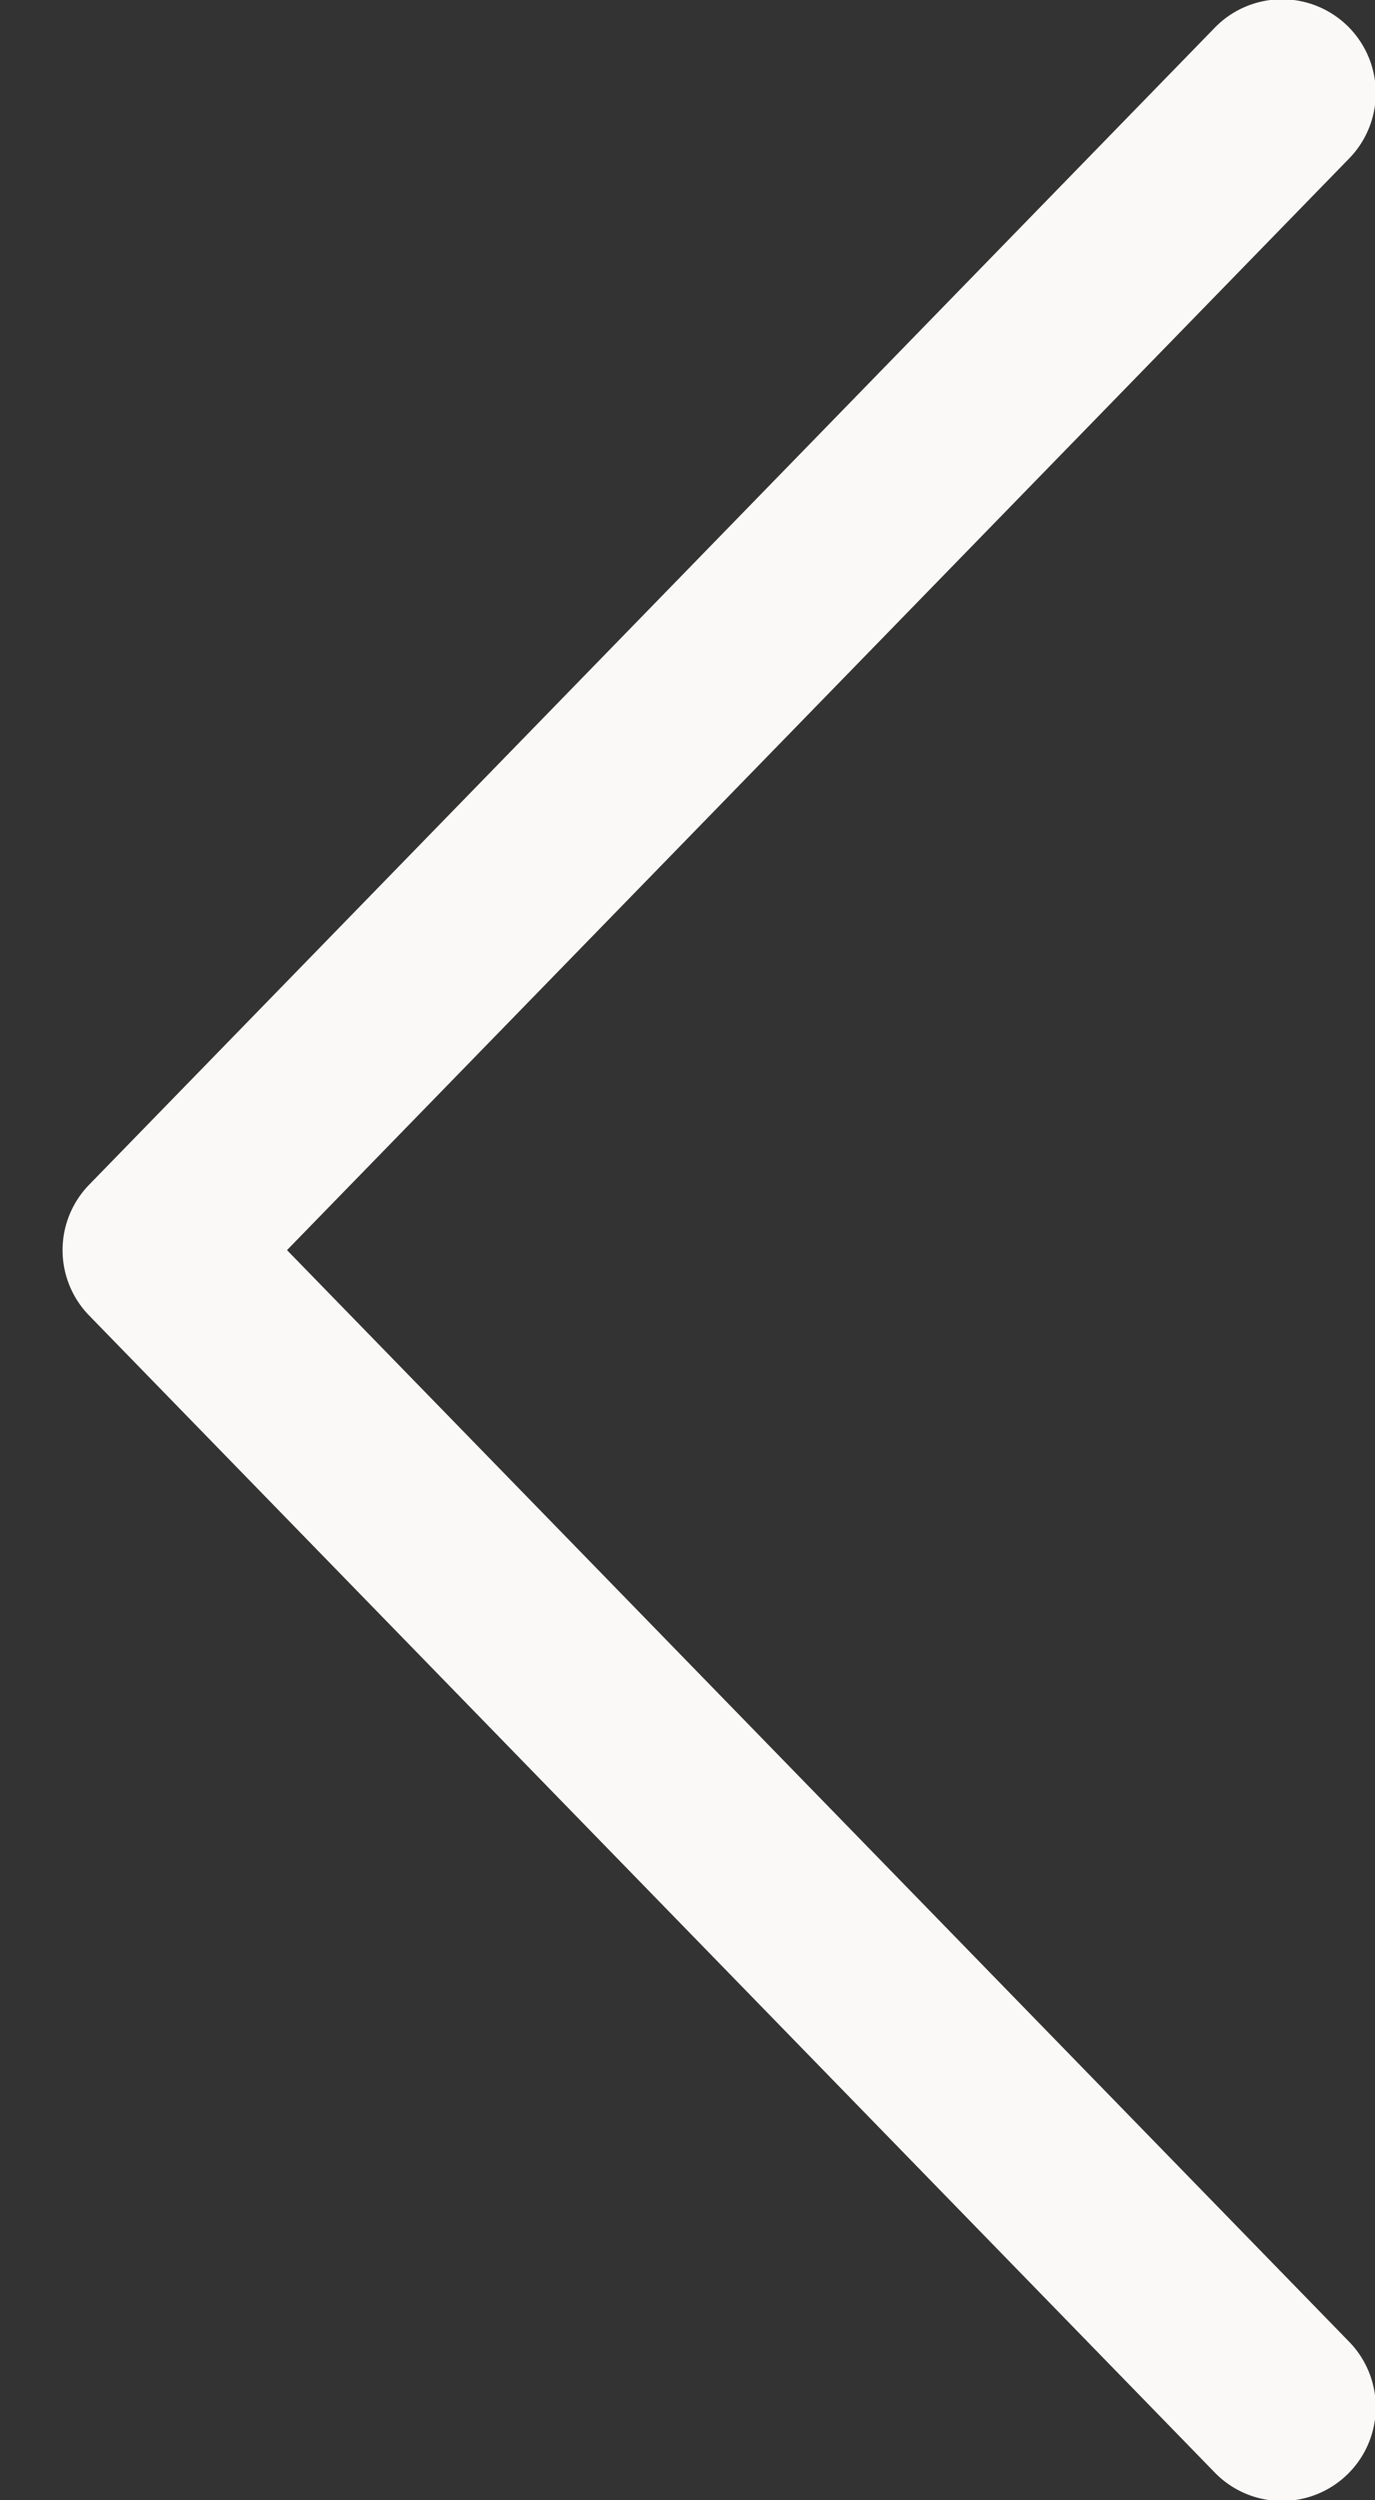
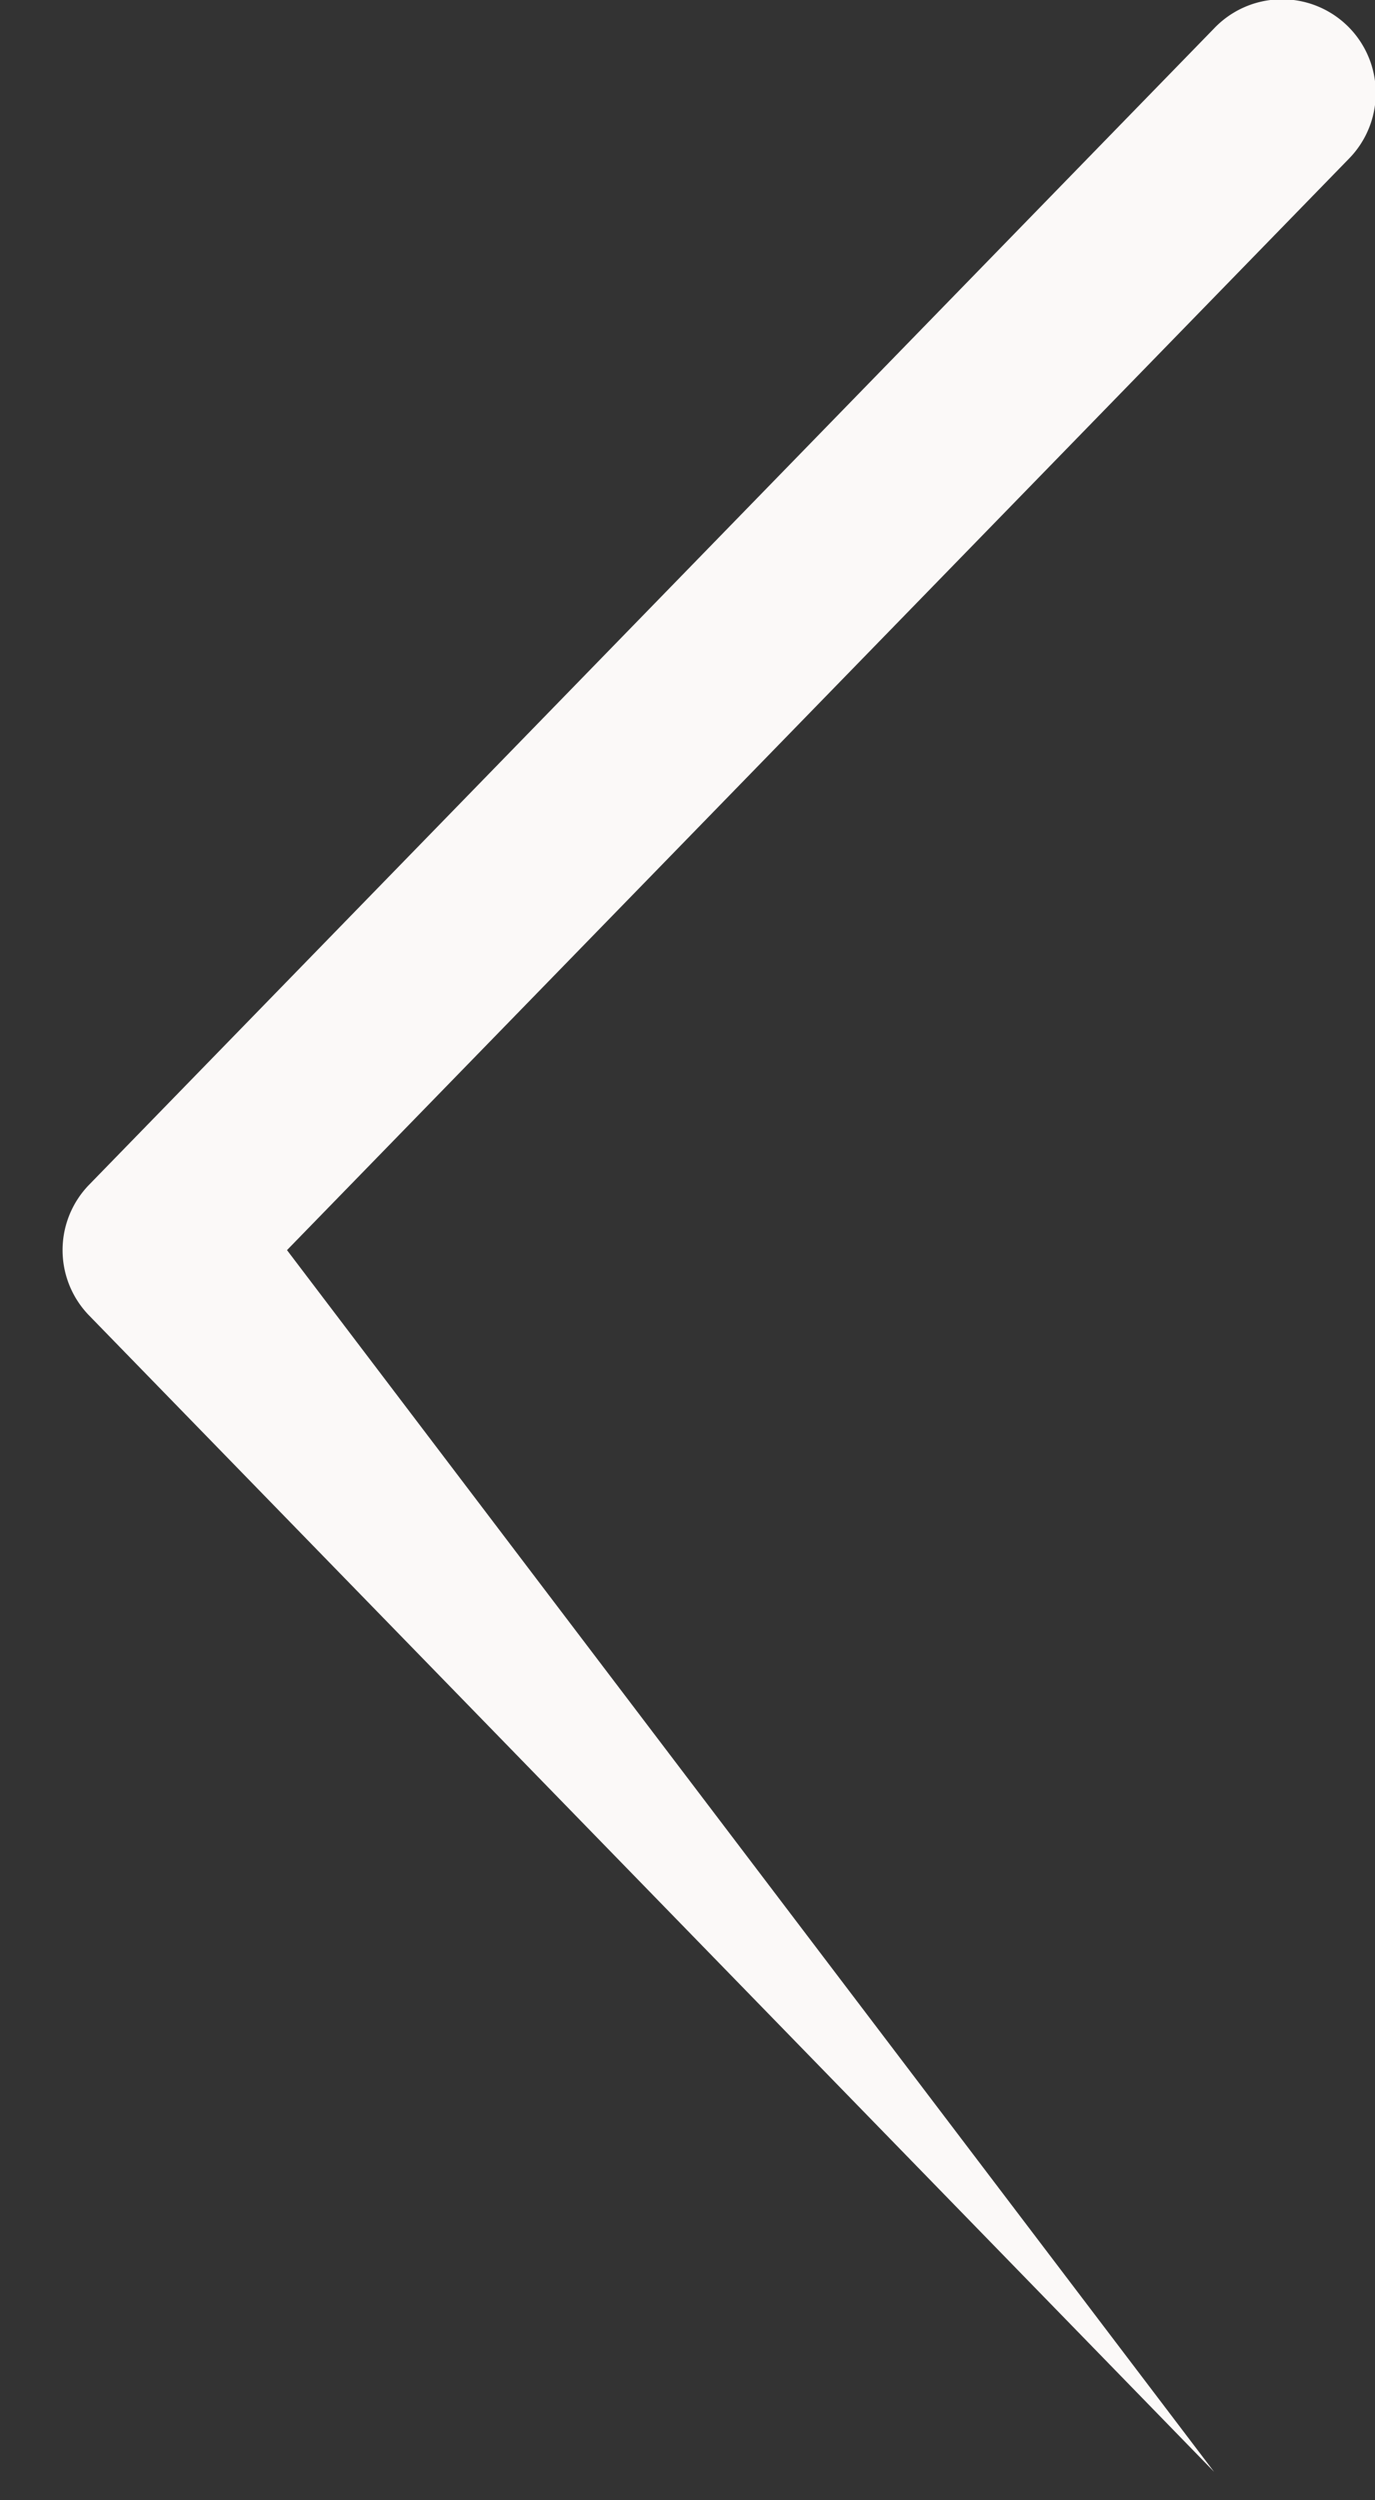
<svg xmlns="http://www.w3.org/2000/svg" width="11" height="20" fill="none">
  <rect width="100%" height="100%" fill="#333333" stroke="none" />
-   <path fill="#FBF9F8" d="m2.296 10 8.492-8.727A.75.75 0 1 0 9.713.227l-9 9.25a.75.75 0 0 0 0 1.046l9 9.25a.75.75 0 1 0 1.075-1.046z" />
+   <path fill="#FBF9F8" d="m2.296 10 8.492-8.727A.75.75 0 1 0 9.713.227l-9 9.25a.75.75 0 0 0 0 1.046l9 9.25z" />
</svg>